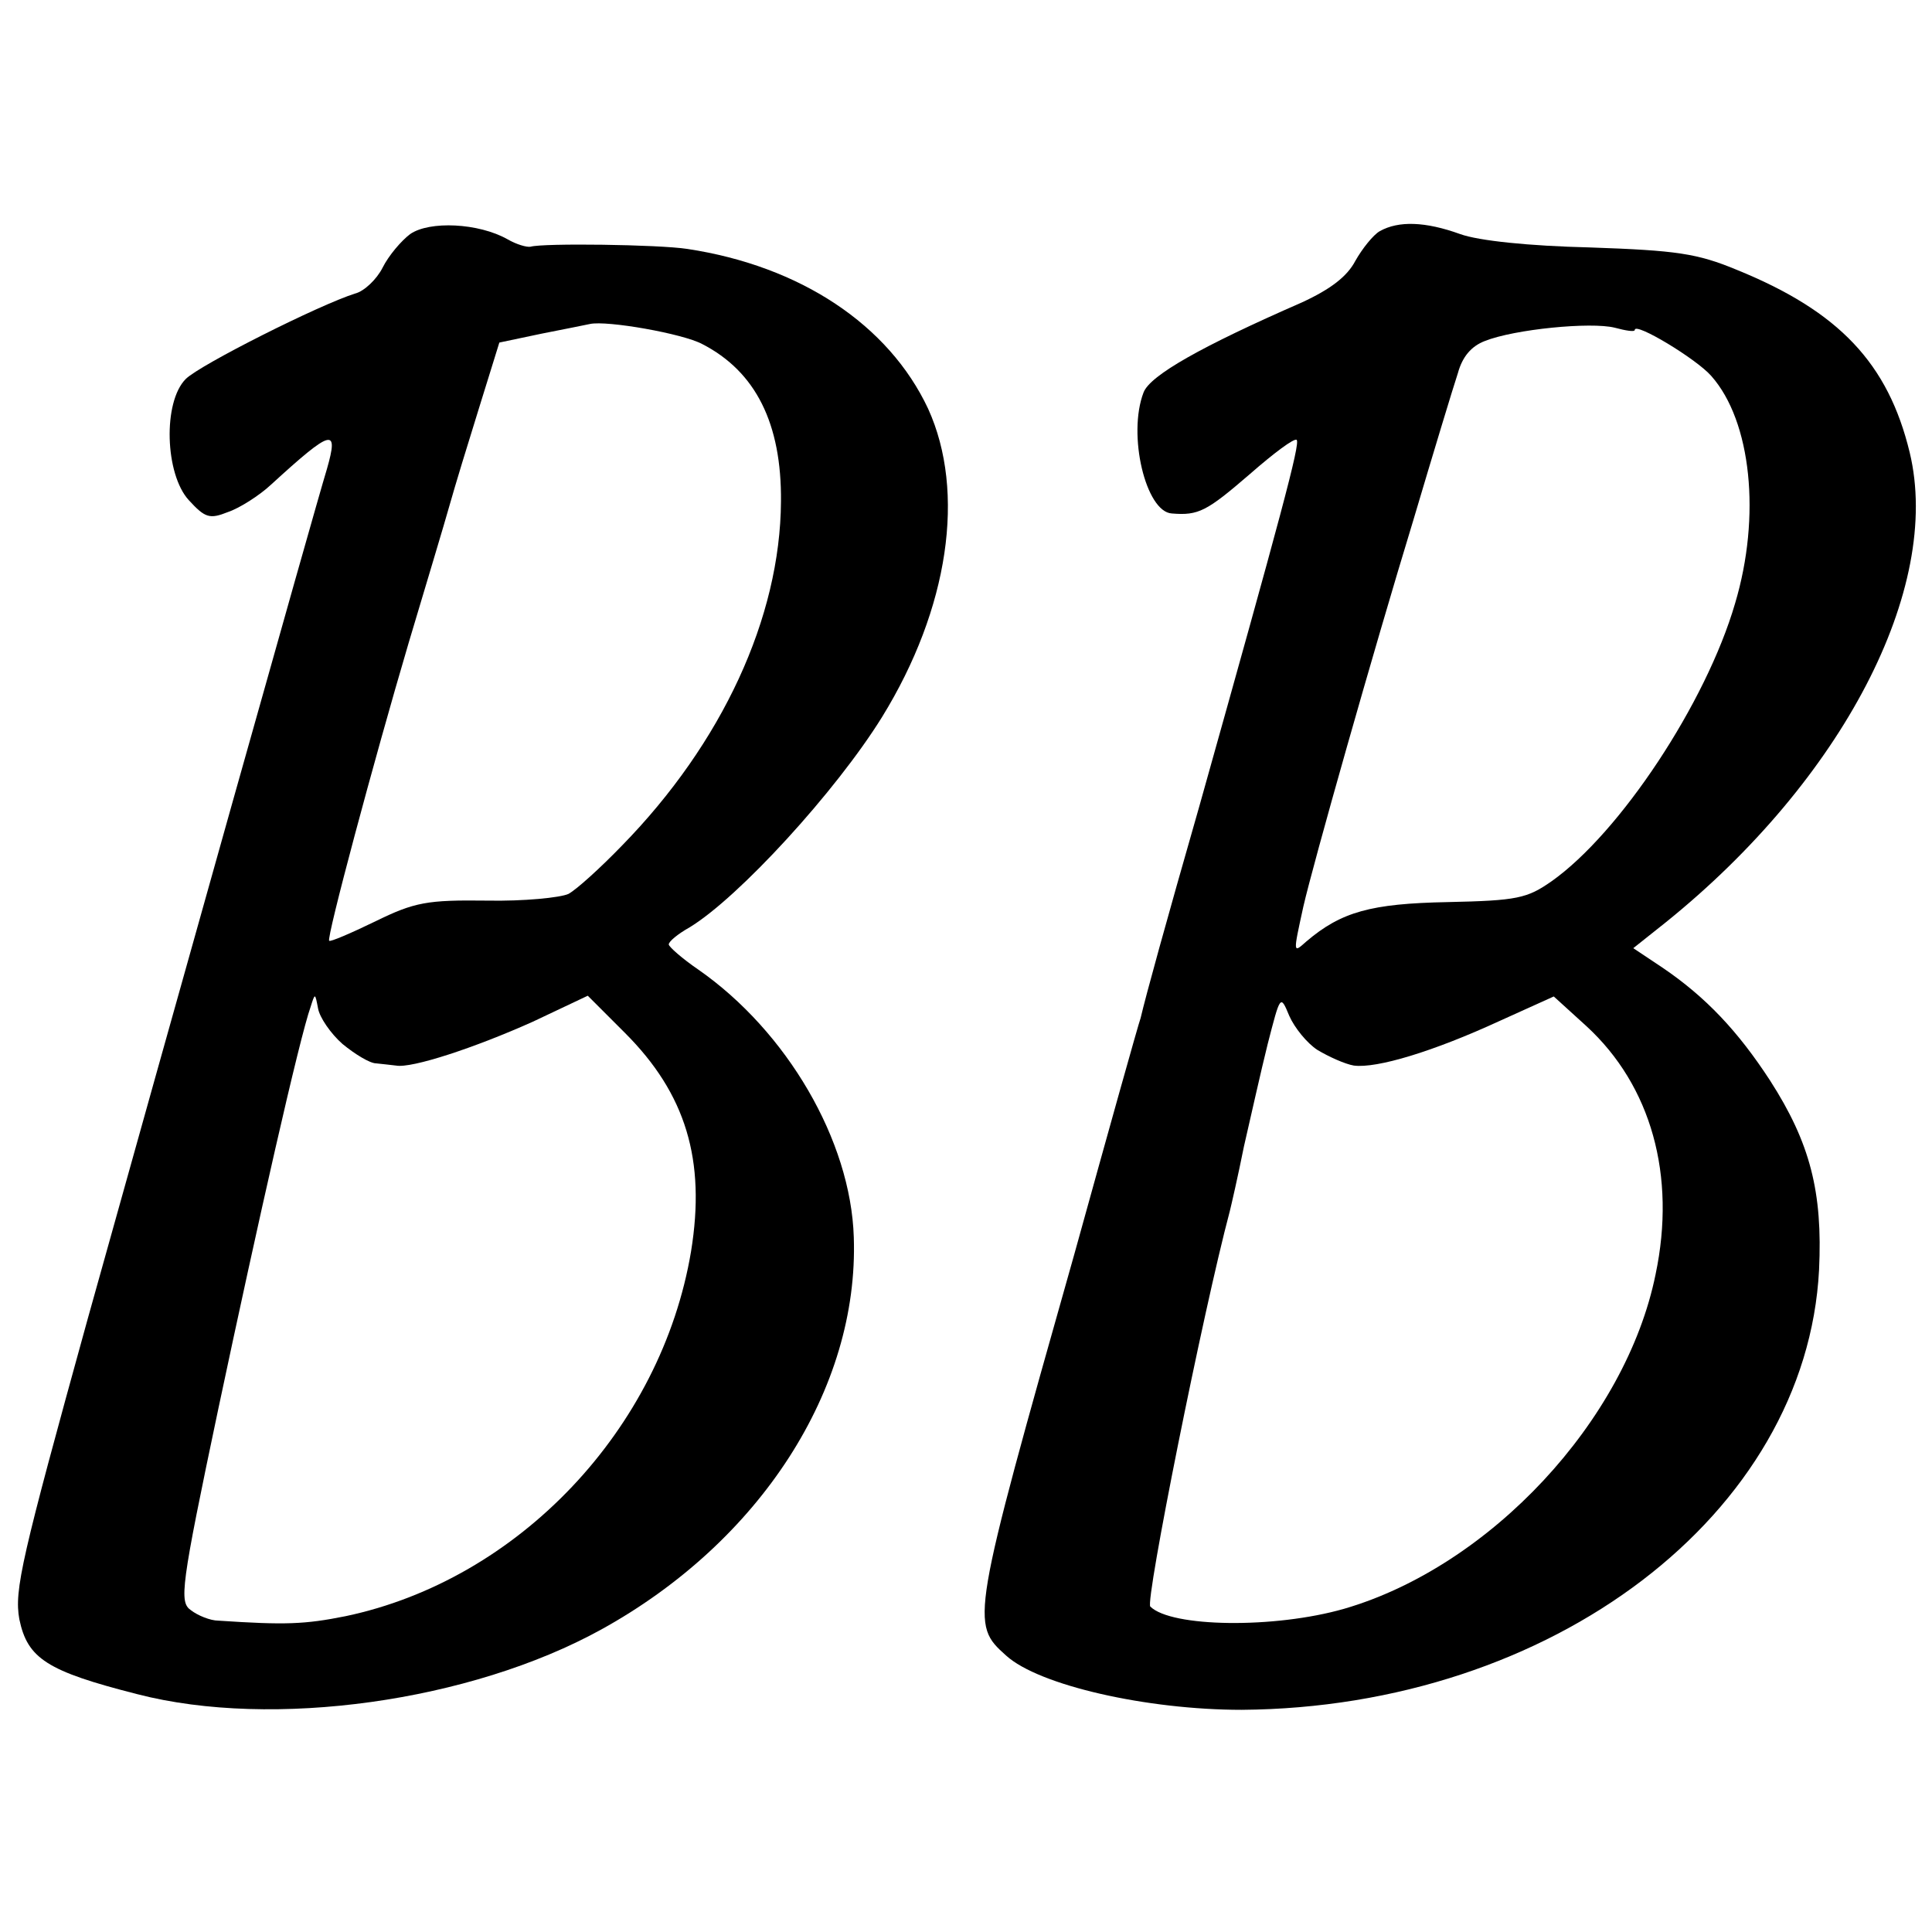
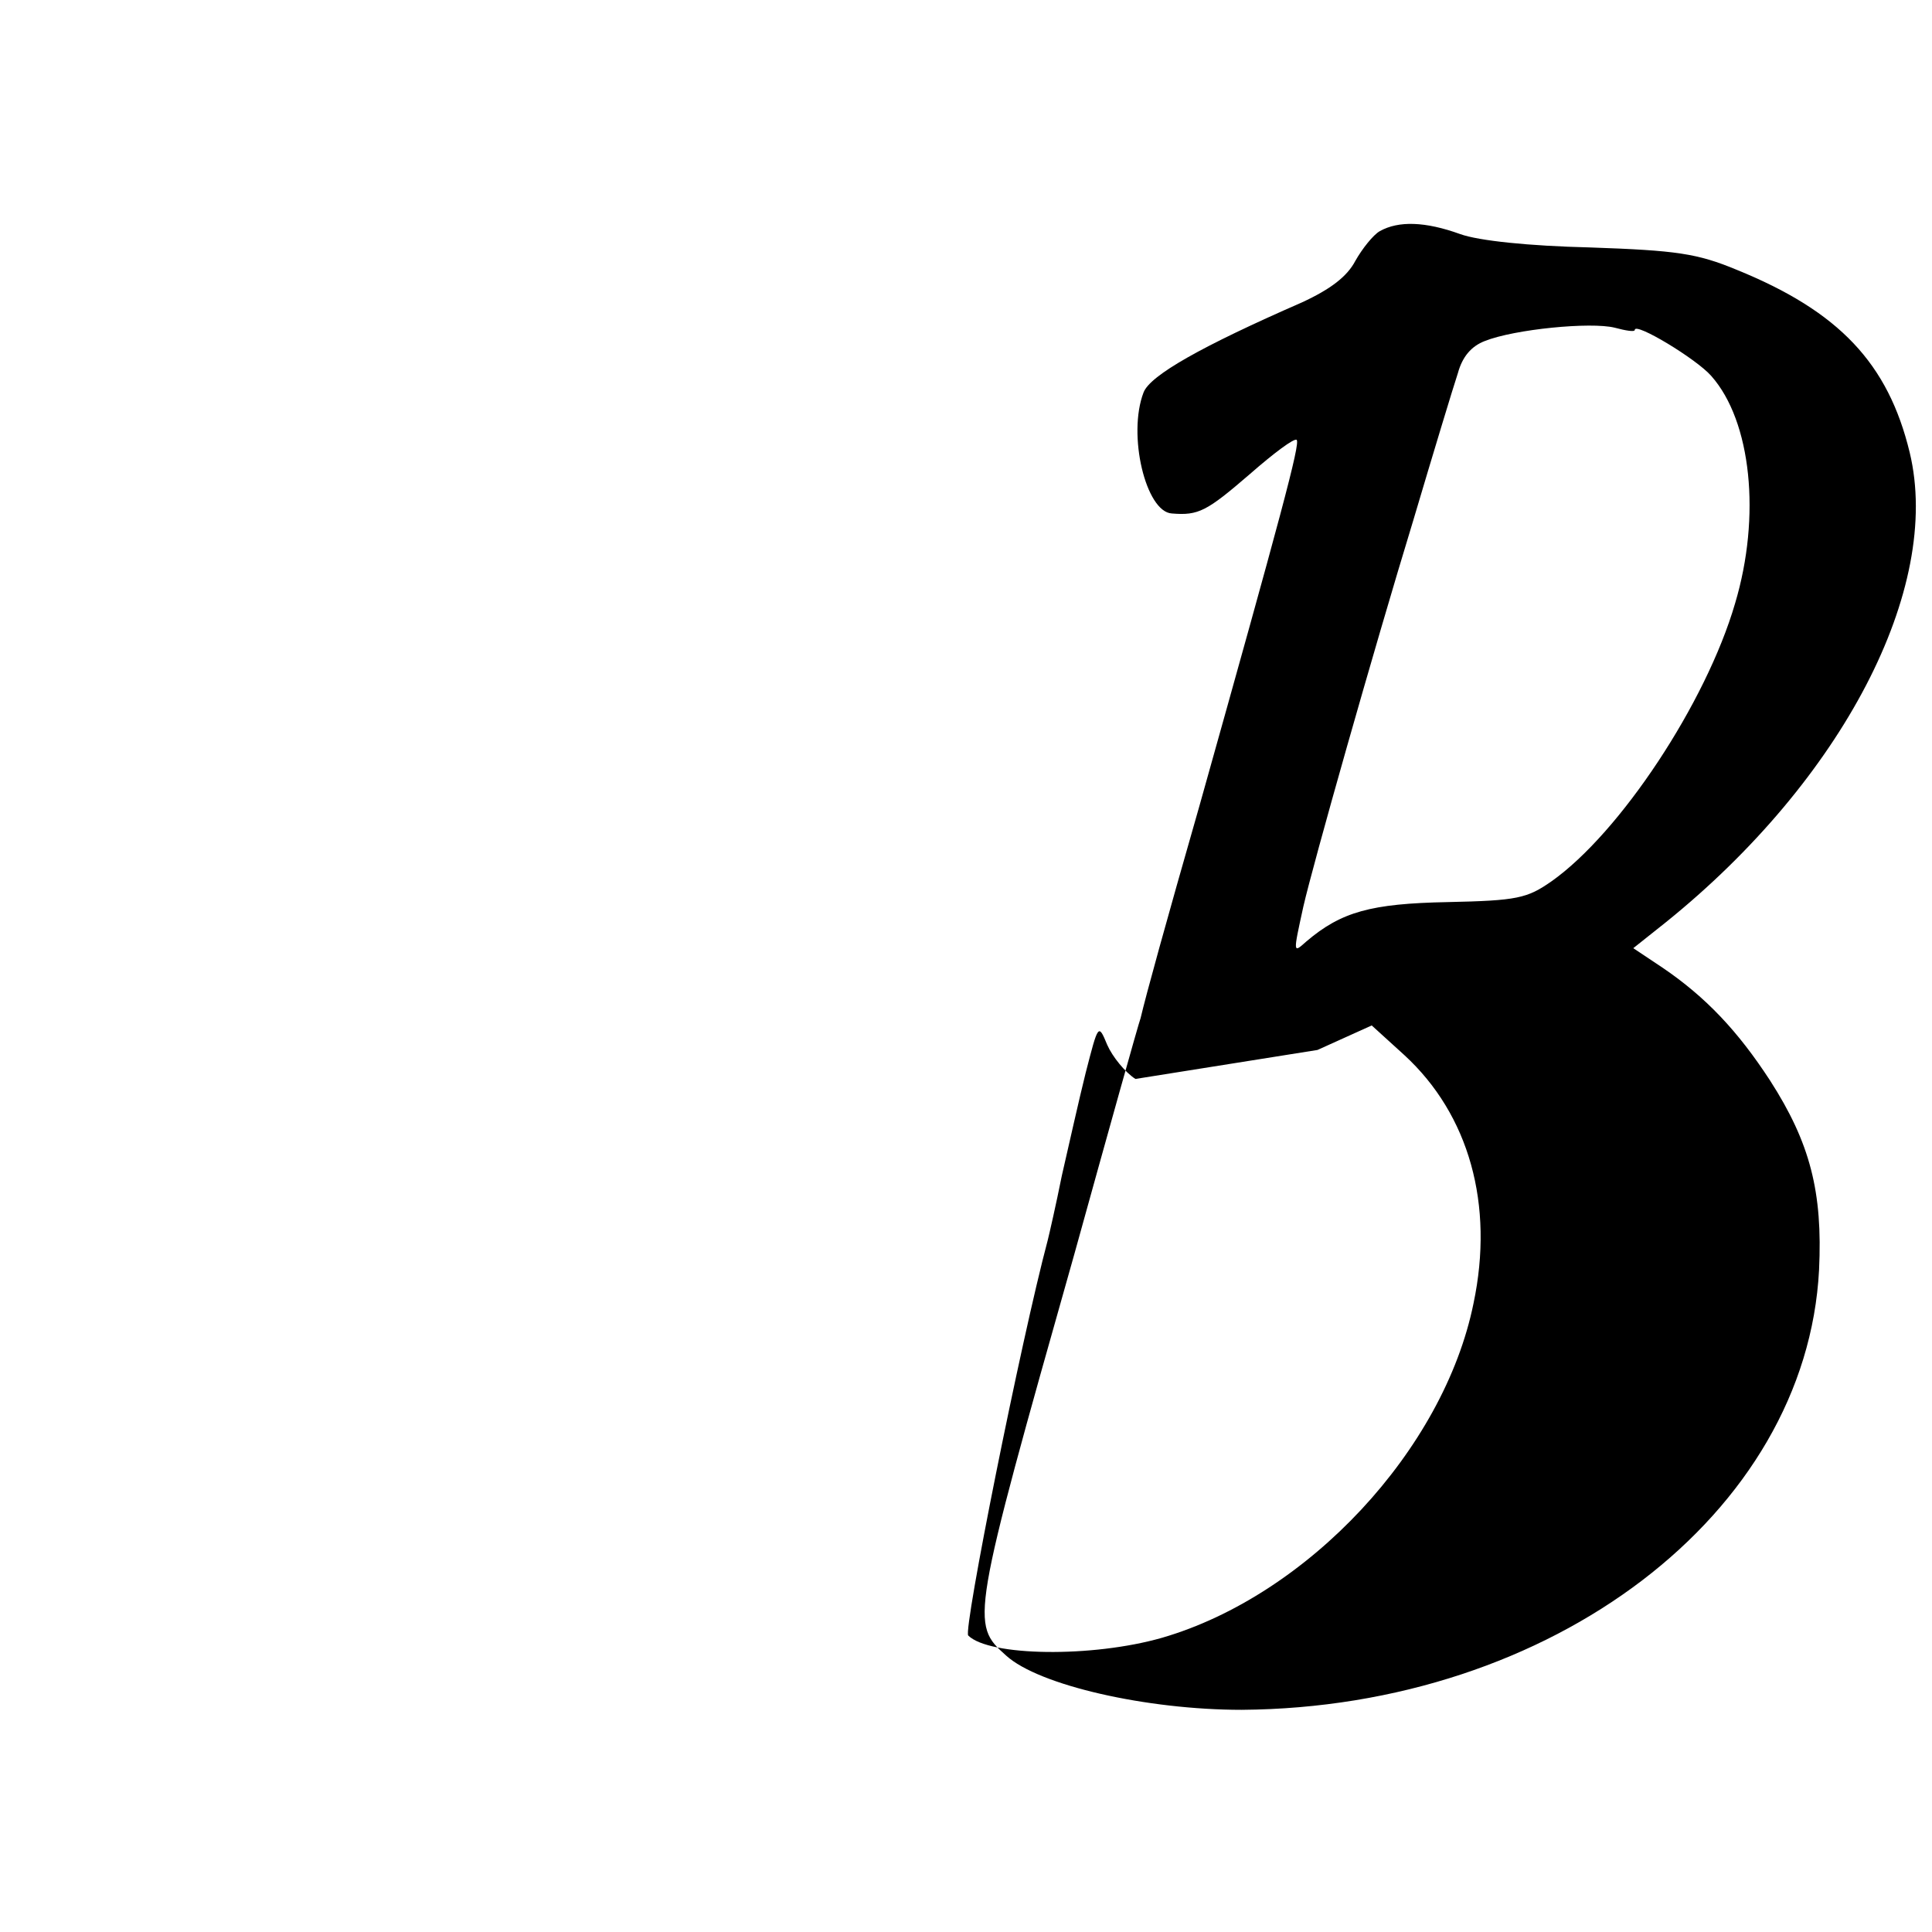
<svg xmlns="http://www.w3.org/2000/svg" version="1.0" width="260pt" height="260pt" viewBox="0 0 260 260" preserveAspectRatio="xMidYMid meet">
  <g transform="translate(0,260) scale(0.1,-0.1)" fill="#000000" stroke="none">
-     <path d="M552 2285 c-12 -9 -29 -29 -37 -45 -8 -16 -25 -32 -37 -35 -48 -15 -209 -96 -228 -115 -31 -31 -28 -128 4 -163 22 -24 28 -26 53 -16 15 5 42 22 58 37 82 75 91 77 75 21 -18 -59 -217 -768 -322 -1144 -89 -322 -99 -365 -92 -404 11 -53 37 -70 159 -101 182 -47 448 -10 624 87 214 118 347 324 340 528 -4 130 -90 277 -209 360 -22 15 -40 31 -40 34 0 4 12 14 28 23 66 40 197 183 259 283 90 146 113 303 62 415 -53 113 -172 192 -324 215 -39 6 -194 8 -211 3 -5 -1 -19 3 -31 10 -39 22 -105 25 -131 7z m393 -148 c72 -37 107 -107 106 -212 -1 -156 -79 -325 -214 -463 -29 -30 -61 -59 -72 -65 -11 -5 -60 -10 -110 -9 -80 1 -97 -2 -150 -28 -33 -16 -61 -28 -62 -26 -4 3 60 242 107 401 23 77 48 160 55 185 7 25 25 84 40 132 l27 87 57 12 c31 6 60 12 65 13 23 5 125 -13 151 -27z m-484 -942 c17 -14 37 -26 45 -26 8 -1 20 -2 27 -3 21 -4 106 24 184 59 l74 35 50 -50 c82 -82 109 -171 89 -294 -40 -239 -232 -442 -465 -491 -55 -11 -81 -12 -171 -6 -11 0 -28 7 -37 14 -16 11 -14 30 37 272 53 250 109 498 124 540 6 19 6 19 10 -2 2 -12 17 -34 33 -48z" />
-     <path d="M1857 2289 c-9 -5 -24 -24 -33 -40 -11 -21 -33 -38 -72 -56 -135 -59 -204 -98 -213 -121 -22 -57 3 -161 38 -163 36 -3 47 3 105 53 32 28 60 49 63 46 5 -5 -21 -101 -131 -493 -45 -157 -72 -255 -79 -285 -3 -8 -43 -151 -89 -317 -140 -495 -140 -498 -92 -541 44 -40 189 -73 317 -73 418 3 760 264 777 592 5 105 -12 171 -66 255 -43 66 -86 112 -145 152 l-39 26 44 35 c237 191 372 449 328 632 -29 120 -95 190 -233 246 -53 22 -81 26 -197 30 -83 2 -150 9 -175 18 -47 17 -83 18 -108 4z m343 -133 c0 11 83 -39 103 -62 54 -61 67 -189 32 -306 -39 -134 -155 -309 -247 -374 -33 -23 -46 -26 -140 -28 -103 -2 -143 -13 -190 -53 -18 -16 -18 -17 -4 47 13 57 94 343 148 520 27 91 54 180 60 198 6 22 18 36 36 43 40 16 143 26 175 18 15 -4 27 -6 27 -3z m-427 -969 c15 -9 37 -19 49 -21 31 -4 107 19 196 60 l73 33 44 -40 c87 -80 121 -201 93 -334 -40 -197 -223 -393 -419 -450 -94 -27 -233 -25 -261 3 -7 7 71 397 107 532 2 8 11 47 19 87 9 39 23 102 32 138 17 66 17 67 29 38 7 -16 24 -37 38 -46z" />
+     <path d="M1857 2289 c-9 -5 -24 -24 -33 -40 -11 -21 -33 -38 -72 -56 -135 -59 -204 -98 -213 -121 -22 -57 3 -161 38 -163 36 -3 47 3 105 53 32 28 60 49 63 46 5 -5 -21 -101 -131 -493 -45 -157 -72 -255 -79 -285 -3 -8 -43 -151 -89 -317 -140 -495 -140 -498 -92 -541 44 -40 189 -73 317 -73 418 3 760 264 777 592 5 105 -12 171 -66 255 -43 66 -86 112 -145 152 l-39 26 44 35 c237 191 372 449 328 632 -29 120 -95 190 -233 246 -53 22 -81 26 -197 30 -83 2 -150 9 -175 18 -47 17 -83 18 -108 4z m343 -133 c0 11 83 -39 103 -62 54 -61 67 -189 32 -306 -39 -134 -155 -309 -247 -374 -33 -23 -46 -26 -140 -28 -103 -2 -143 -13 -190 -53 -18 -16 -18 -17 -4 47 13 57 94 343 148 520 27 91 54 180 60 198 6 22 18 36 36 43 40 16 143 26 175 18 15 -4 27 -6 27 -3z m-427 -969 l73 33 44 -40 c87 -80 121 -201 93 -334 -40 -197 -223 -393 -419 -450 -94 -27 -233 -25 -261 3 -7 7 71 397 107 532 2 8 11 47 19 87 9 39 23 102 32 138 17 66 17 67 29 38 7 -16 24 -37 38 -46z" />
  </g>
</svg>